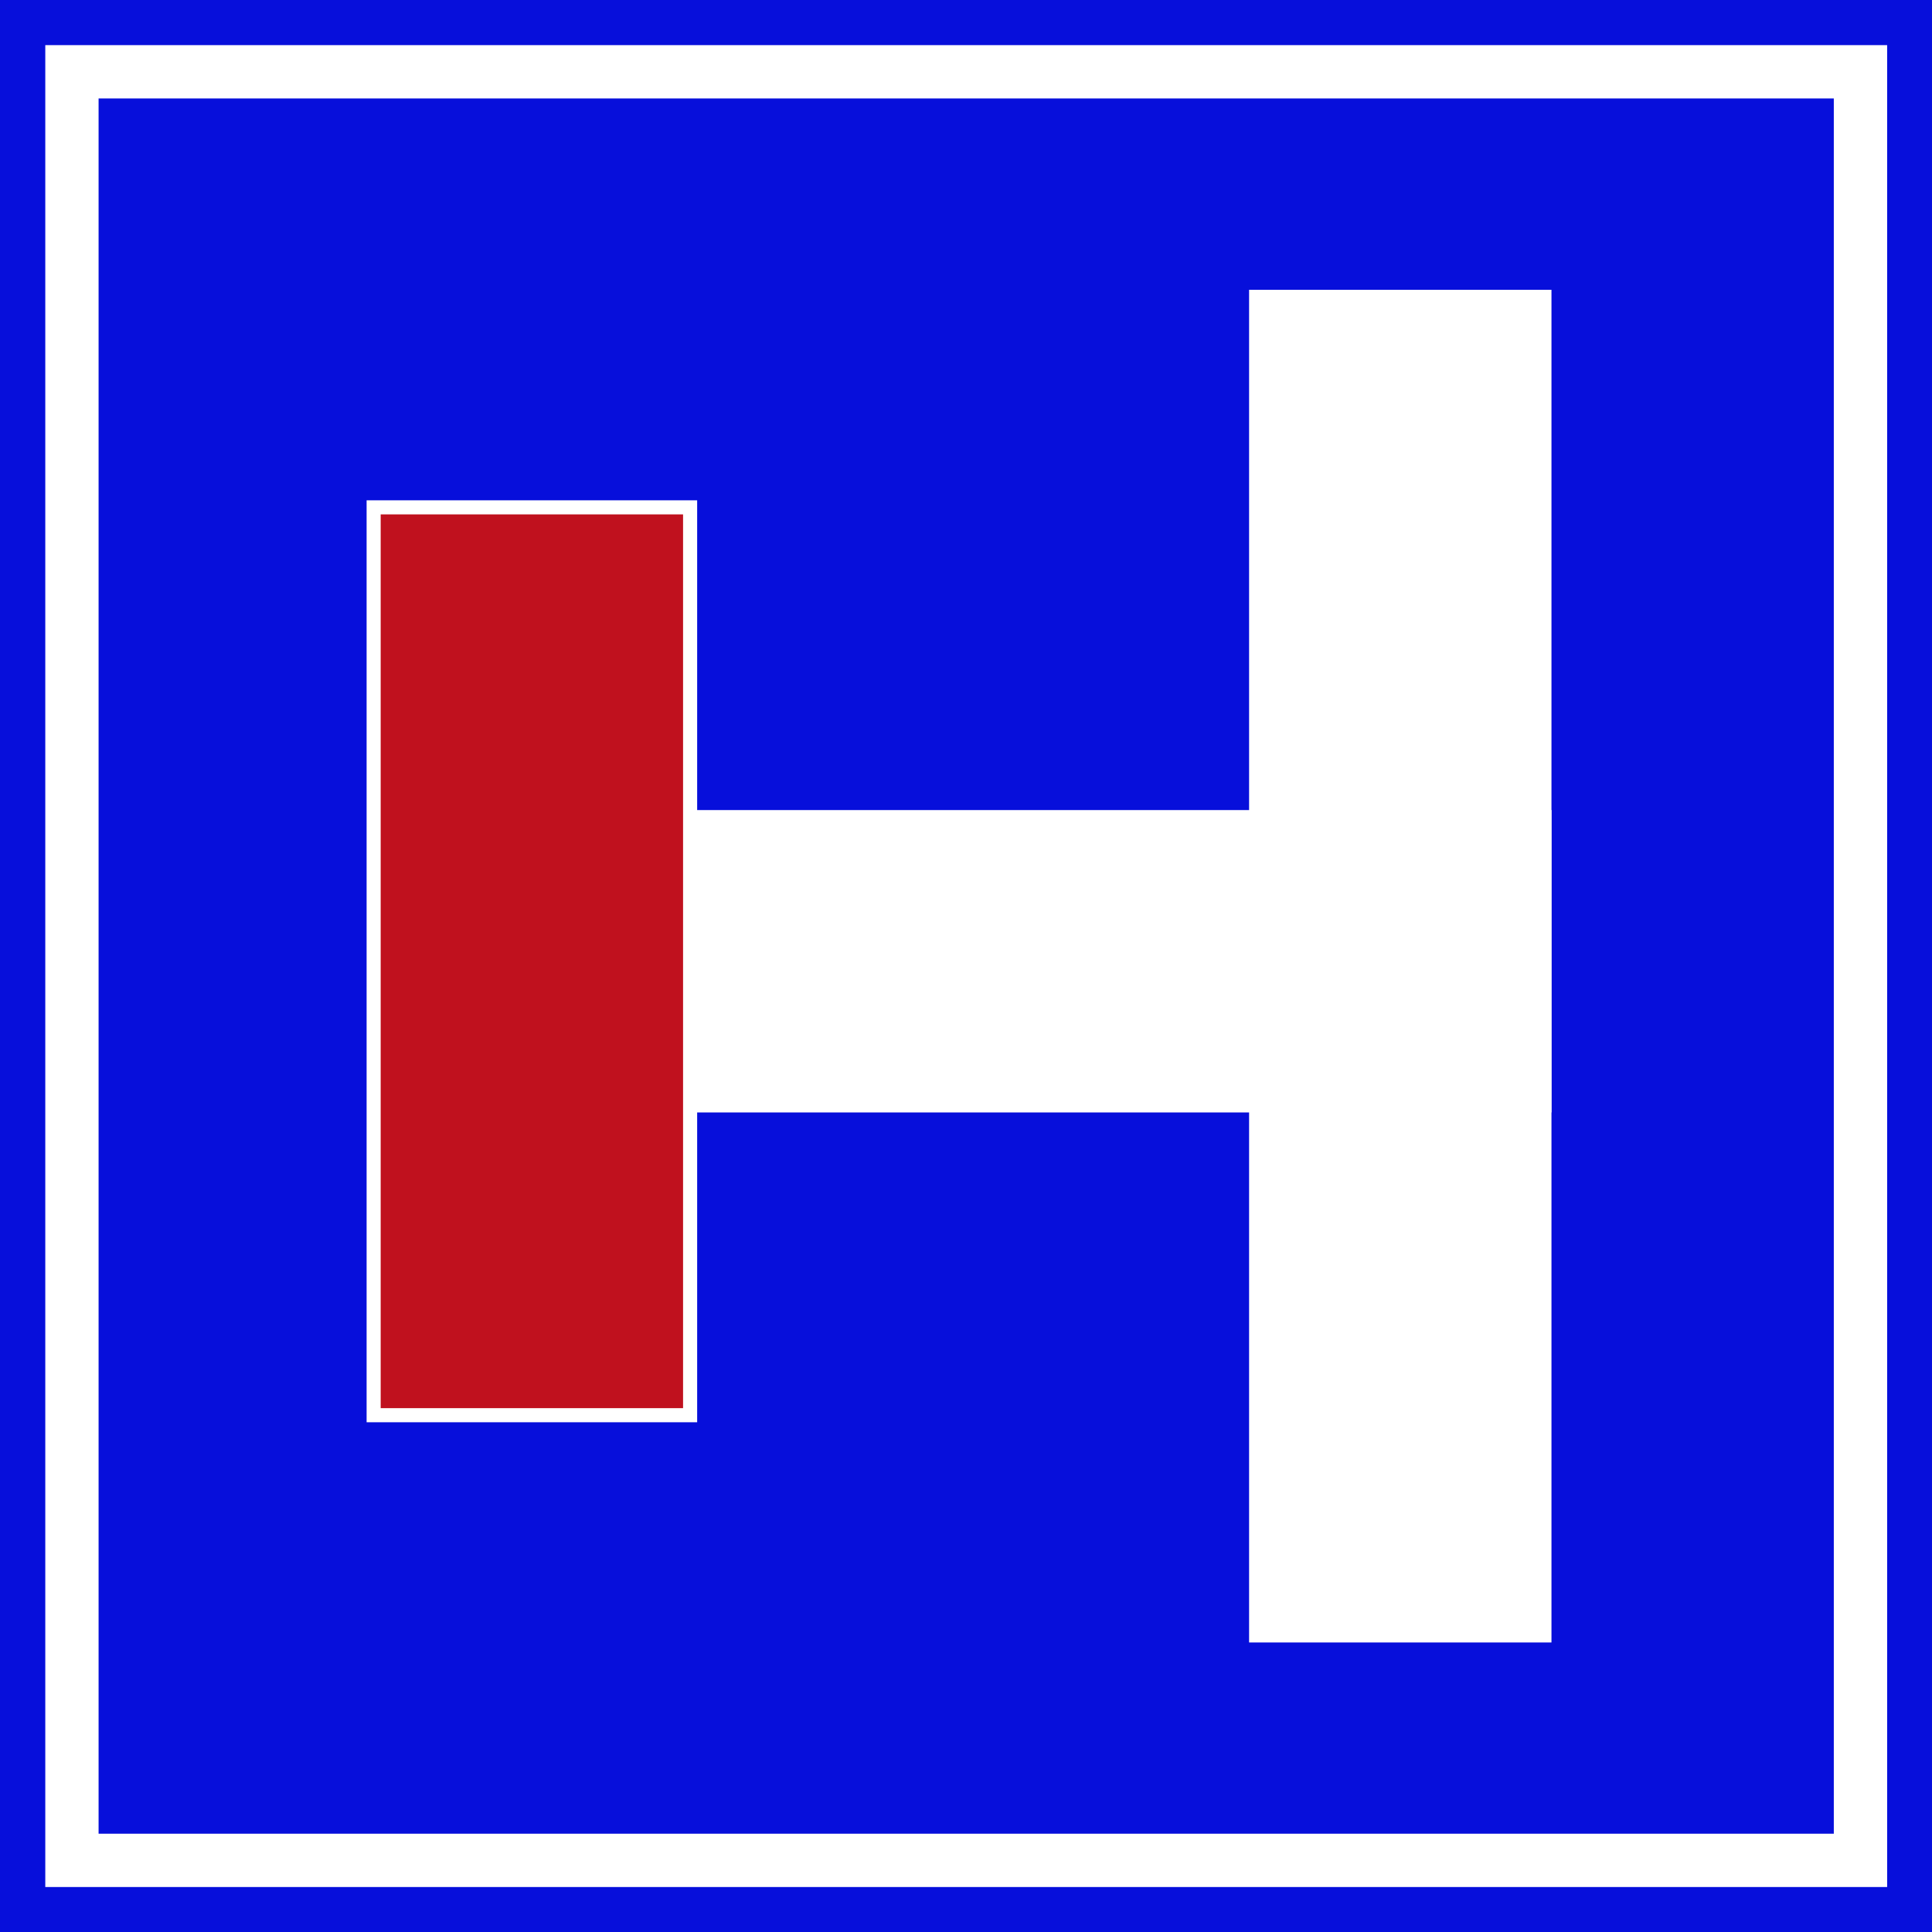
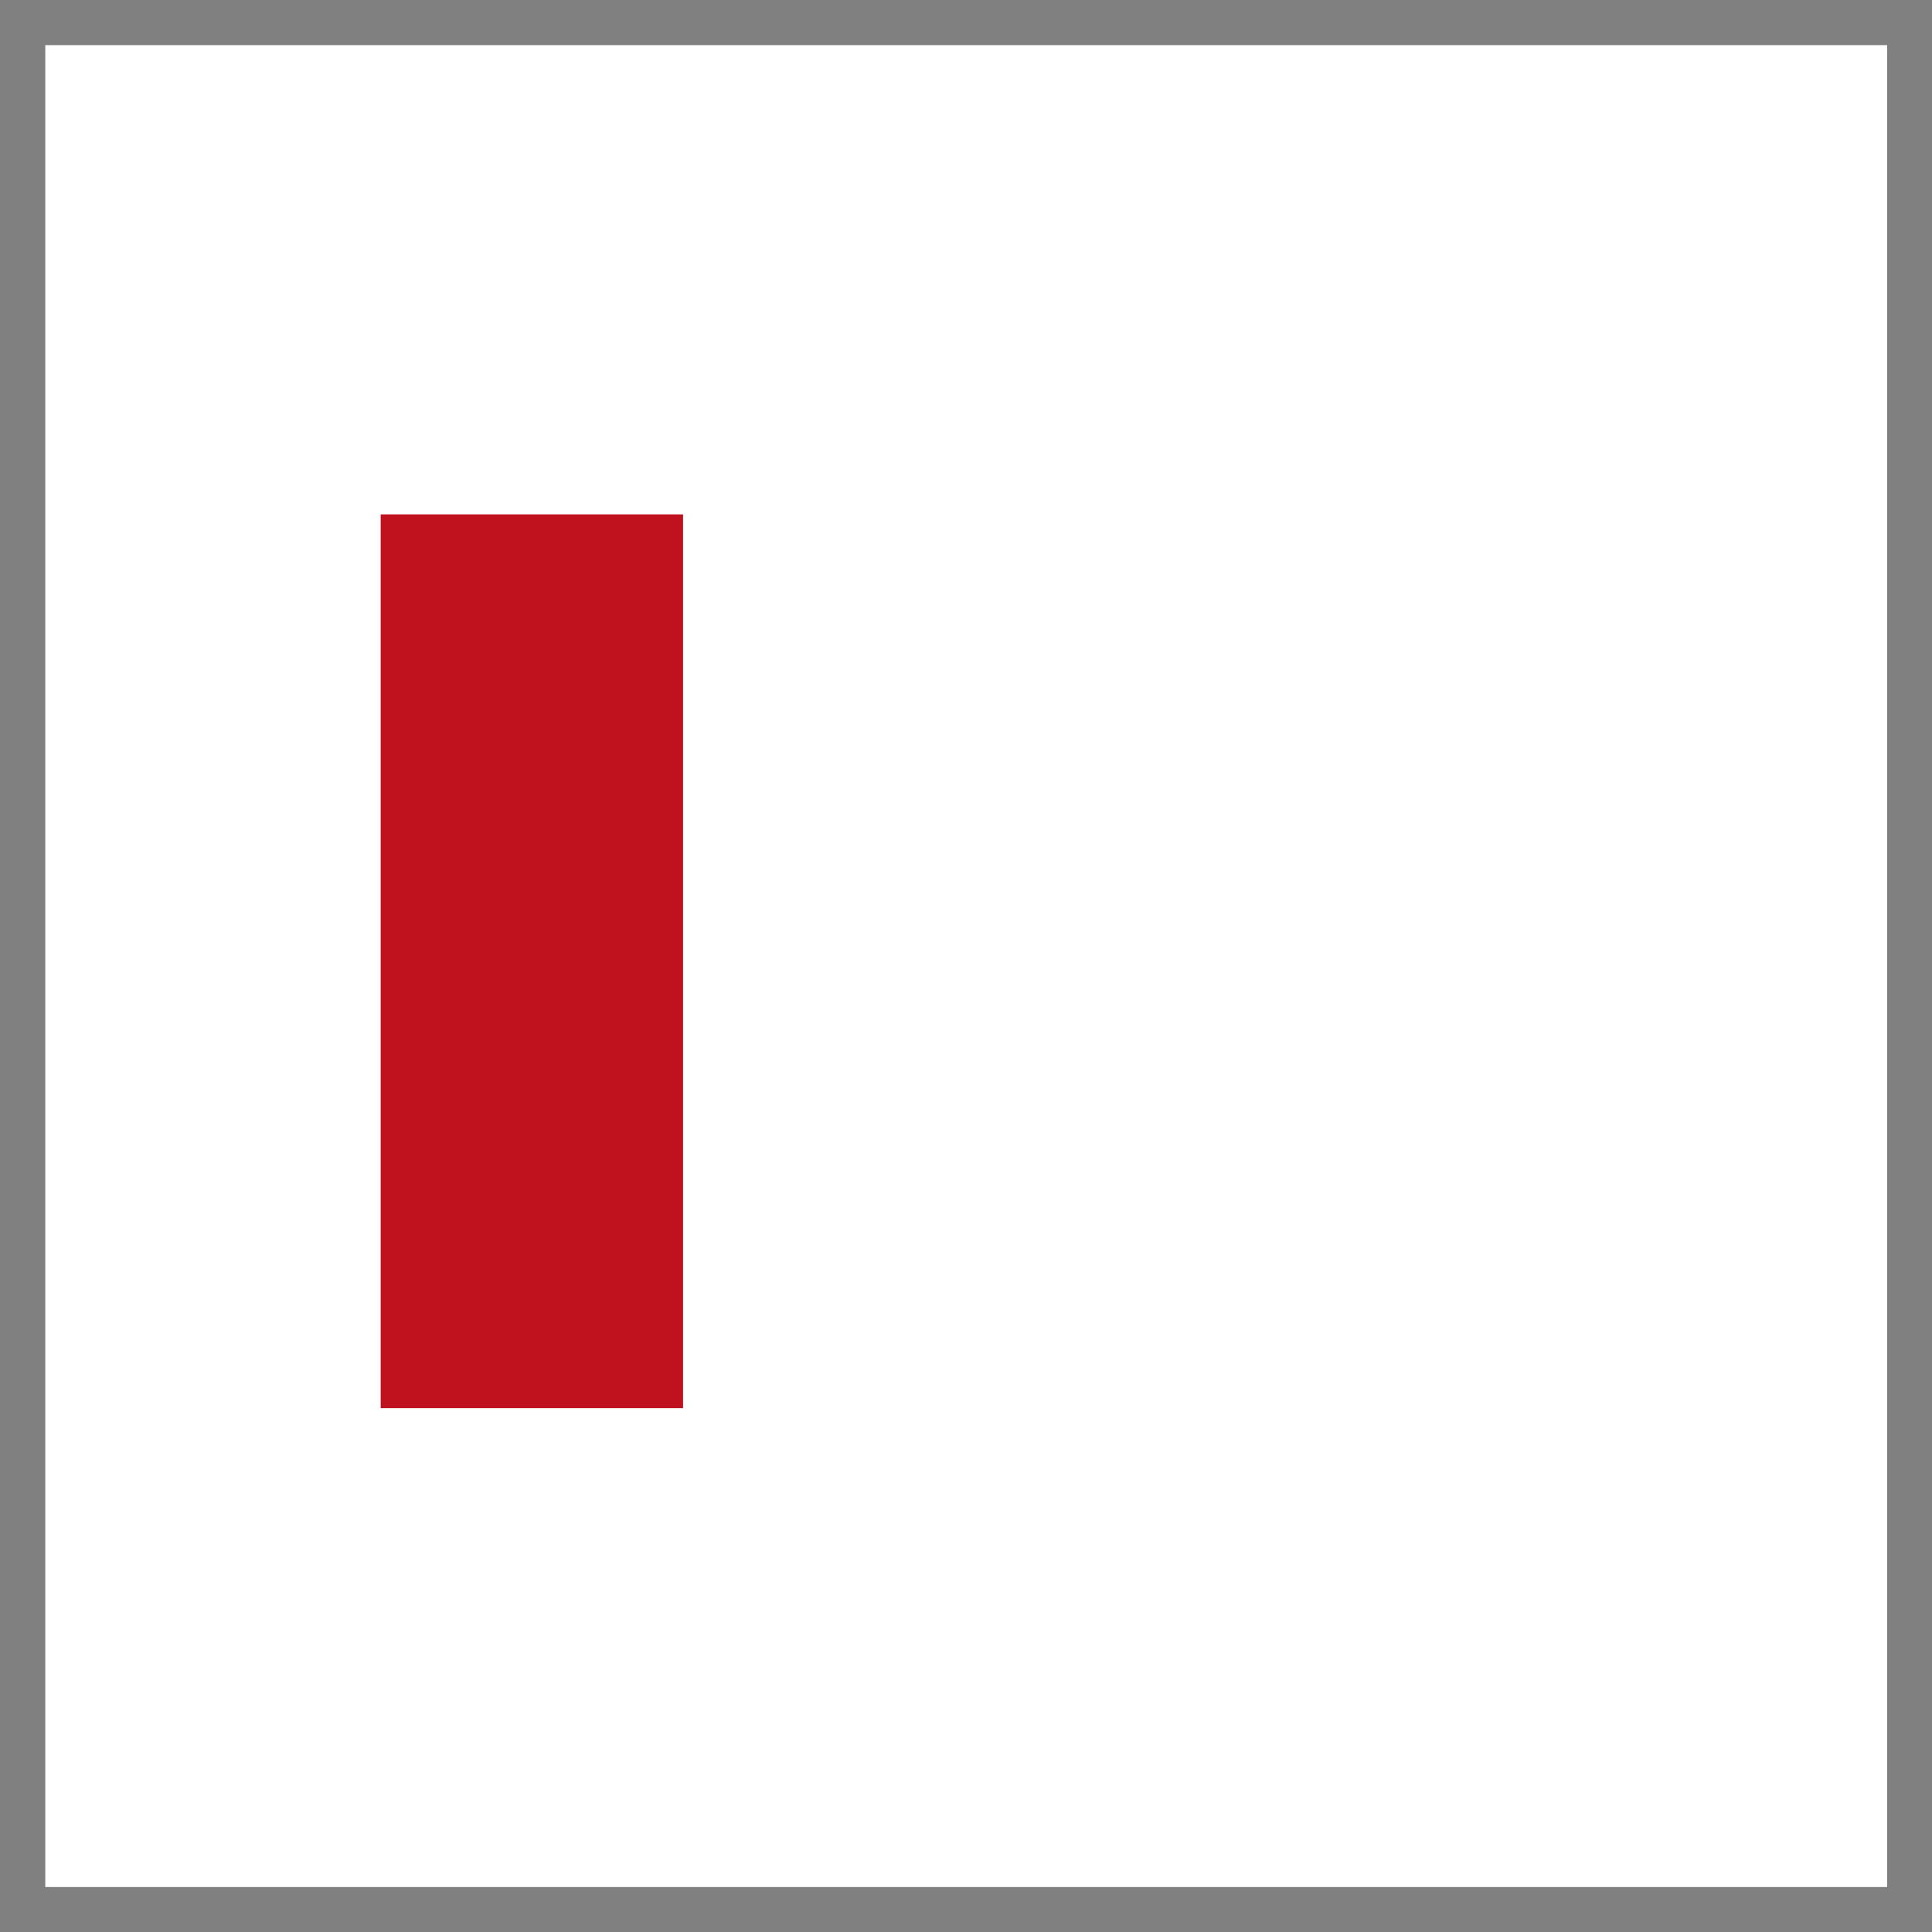
<svg xmlns="http://www.w3.org/2000/svg" xmlns:ns1="http://www.inkscape.org/namespaces/inkscape" xmlns:ns2="http://sodipodi.sourceforge.net/DTD/sodipodi-0.dtd" ns1:version="1.0 (4035a4fb49, 2020-05-01)" ns2:docname="625.svg" viewBox="0 0 399.999 400" height="400" width="399.999" id="svg1188" version="1.1">
  <rect x="0" y="0" width="399.999" height="400" fill="#808080" stroke="none" />
  <defs id="defs1192" />
  <ns2:namedview ns1:current-layer="g851" ns1:window-maximized="1" ns1:window-y="-9" ns1:window-x="-9" ns1:cy="424.80467" ns1:cx="-434.36767" ns1:zoom="0.48908219" showgrid="false" id="namedview1190" ns1:window-height="1001" ns1:window-width="1920" ns1:pageshadow="2" ns1:pageopacity="0" guidetolerance="10" gridtolerance="10" objecttolerance="10" borderopacity="1" bordercolor="#666666" pagecolor="#ffffff" />
  <g transform="translate(-225.061,134.217)" id="g1196" ns1:label="Image" ns1:groupmode="layer">
    <g id="g851" transform="matrix(0,0.999,-0.999,0,321.039,24.684)">
-       <path id="path3323" style="opacity:1;fill:#070fdb;fill-opacity:1;stroke:none;stroke-width:24.006;stroke-miterlimit:4;stroke-dasharray:none;stroke-opacity:1" d="M -159.124,-304.447 H 241.437 V 96.112 h -400.561 z" ns1:connector-curvature="0" ns2:nodetypes="ccccc" />
-       <path id="path3325" style="opacity:1;fill:#ffffff;fill-opacity:1;stroke:none;stroke-width:21.191;stroke-miterlimit:4;stroke-dasharray:none;stroke-opacity:1" d="M -149.706,-295.029 H 232.014 V 86.69 h -381.719 z m 11.053,11.053 V 75.643 h 359.62 V -283.977 Z" />
+       <path id="path3325" style="opacity:1;fill:#ffffff;fill-opacity:1;stroke:none;stroke-width:21.191;stroke-miterlimit:4;stroke-dasharray:none;stroke-opacity:1" d="M -149.706,-295.029 H 232.014 V 86.69 h -381.719 z m 11.053,11.053 V 75.643 V -283.977 Z" />
      <g style="opacity:1" transform="matrix(1.668,0,0,-1.668,-208.486,180.029)" id="g1234">
        <rect style="fill:#ffffff;fill-rule:evenodd;stroke-width:0.987" id="rect22" width="37.57" height="109.432" x="130.282" y="133.669" />
        <g style="opacity:1" id="g854">
          <path id="path856" d="m 91.793,95.883 v 1.75 39.32 H 206.342 V 95.883 Z m 3.5,3.5 H 202.842 V 133.453 H 95.293 Z" style="color:#000000;font-style:normal;font-variant:normal;font-weight:normal;font-stretch:normal;font-size:medium;line-height:normal;font-family:sans-serif;font-variant-ligatures:normal;font-variant-position:normal;font-variant-caps:normal;font-variant-numeric:normal;font-variant-alternates:normal;font-variant-east-asian:normal;font-feature-settings:normal;font-variation-settings:normal;text-indent:0;text-align:start;text-decoration:none;text-decoration-line:none;text-decoration-style:solid;text-decoration-color:#000000;letter-spacing:normal;word-spacing:normal;text-transform:none;writing-mode:lr-tb;direction:ltr;text-orientation:mixed;dominant-baseline:auto;baseline-shift:baseline;text-anchor:start;white-space:normal;shape-padding:0;shape-margin:0;inline-size:0;clip-rule:nonzero;display:inline;overflow:visible;visibility:visible;isolation:auto;mix-blend-mode:normal;color-interpolation:sRGB;color-interpolation-filters:linearRGB;solid-color:#000000;solid-opacity:1;vector-effect:none;fill:#ffffff;fill-opacity:1;fill-rule:nonzero;stroke:none;stroke-width:3.5;stroke-linecap:butt;stroke-linejoin:miter;stroke-miterlimit:4;stroke-dasharray:none;stroke-dashoffset:0;stroke-opacity:1;paint-order:stroke fill markers;color-rendering:auto;image-rendering:auto;shape-rendering:auto;text-rendering:auto;enable-background:accumulate;stop-color:#000000;stop-opacity:1" />
          <path id="path858" d="M 93.543,97.632 H 204.592 V 135.202 H 93.543 Z" style="color:#000000;font-style:normal;font-variant:normal;font-weight:normal;font-stretch:normal;font-size:medium;line-height:normal;font-family:sans-serif;font-variant-ligatures:normal;font-variant-position:normal;font-variant-caps:normal;font-variant-numeric:normal;font-variant-alternates:normal;font-variant-east-asian:normal;font-feature-settings:normal;font-variation-settings:normal;text-indent:0;text-align:start;text-decoration:none;text-decoration-line:none;text-decoration-style:solid;text-decoration-color:#000000;letter-spacing:normal;word-spacing:normal;text-transform:none;writing-mode:lr-tb;direction:ltr;text-orientation:mixed;dominant-baseline:auto;baseline-shift:baseline;text-anchor:start;white-space:normal;shape-padding:0;shape-margin:0;inline-size:0;clip-rule:nonzero;display:inline;overflow:visible;visibility:visible;isolation:auto;mix-blend-mode:normal;color-interpolation:sRGB;color-interpolation-filters:linearRGB;solid-color:#000000;solid-opacity:1;vector-effect:none;fill:#c0111e;fill-opacity:1;fill-rule:nonzero;stroke:none;stroke-width:3.5;stroke-linecap:butt;stroke-linejoin:miter;stroke-miterlimit:4;stroke-dasharray:none;stroke-dashoffset:0;stroke-opacity:1;paint-order:stroke fill markers;color-rendering:auto;image-rendering:auto;shape-rendering:auto;text-rendering:auto;enable-background:accumulate;stop-color:#000000;stop-opacity:1" />
        </g>
        <rect y="-233.706" x="205.53" height="168.068" width="37.57" id="rect1227" style="fill:#ffffff;fill-rule:evenodd;stroke-width:1.223" transform="rotate(90)" />
      </g>
    </g>
  </g>
</svg>